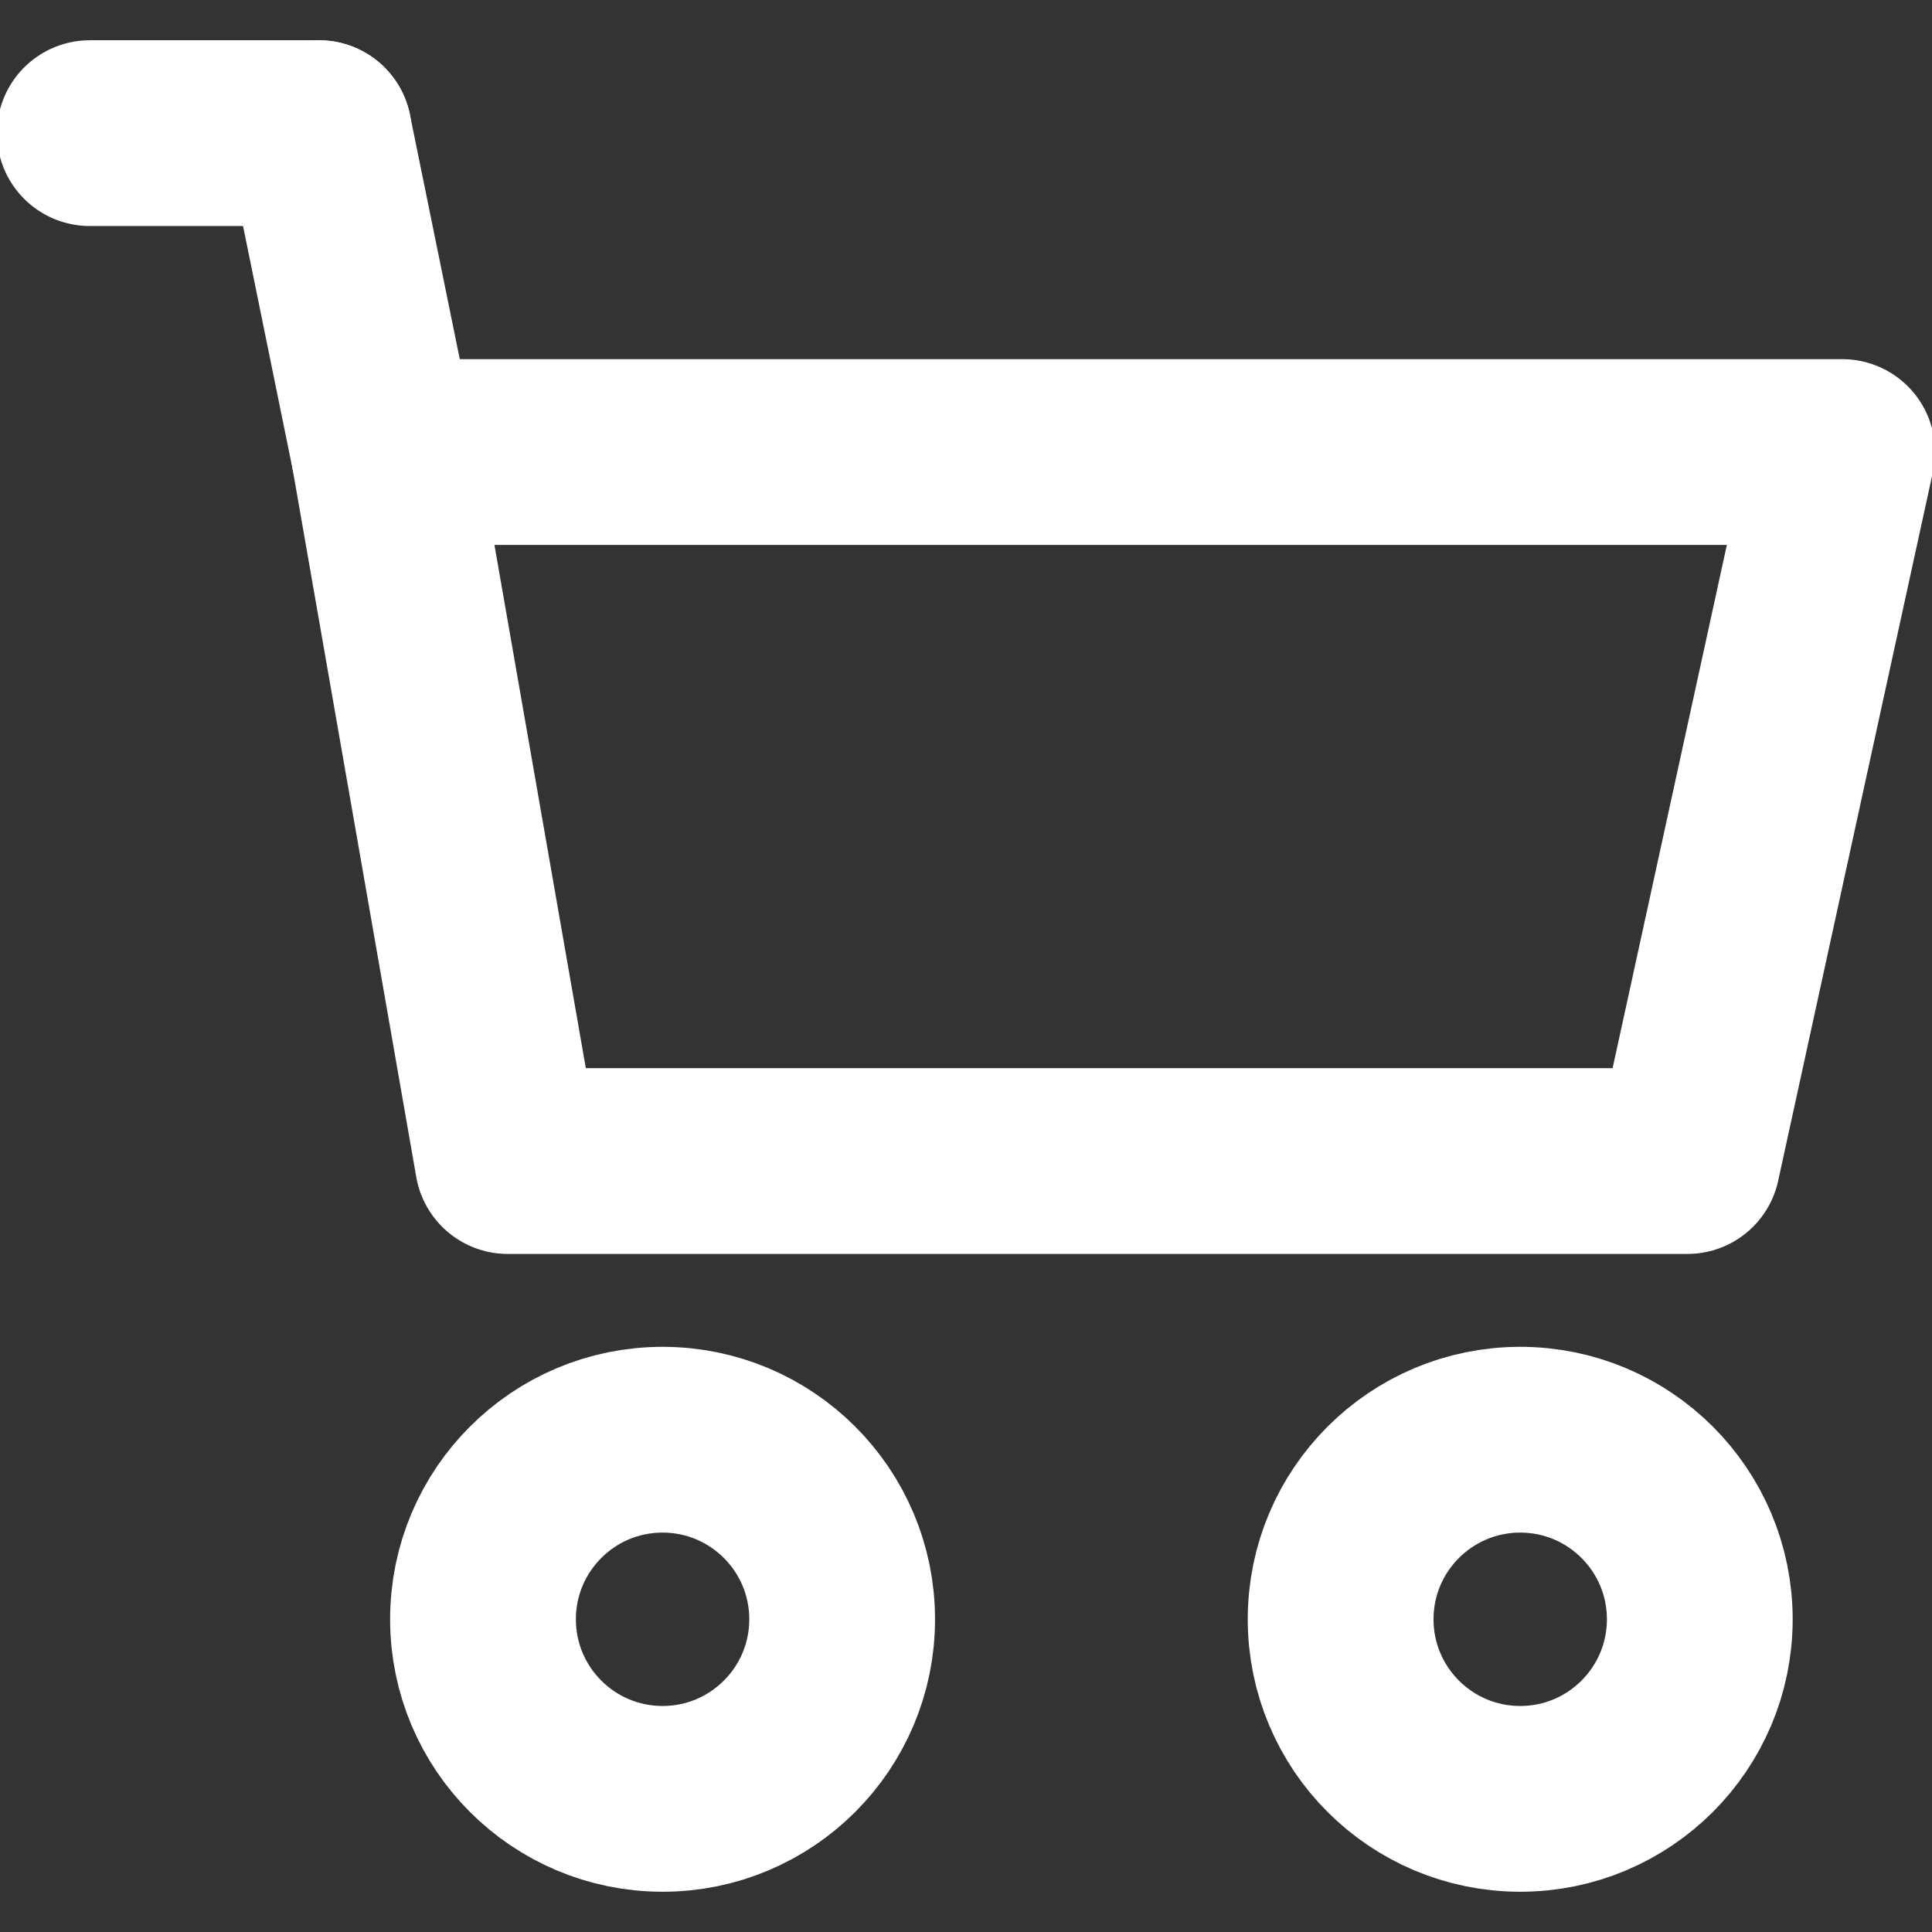
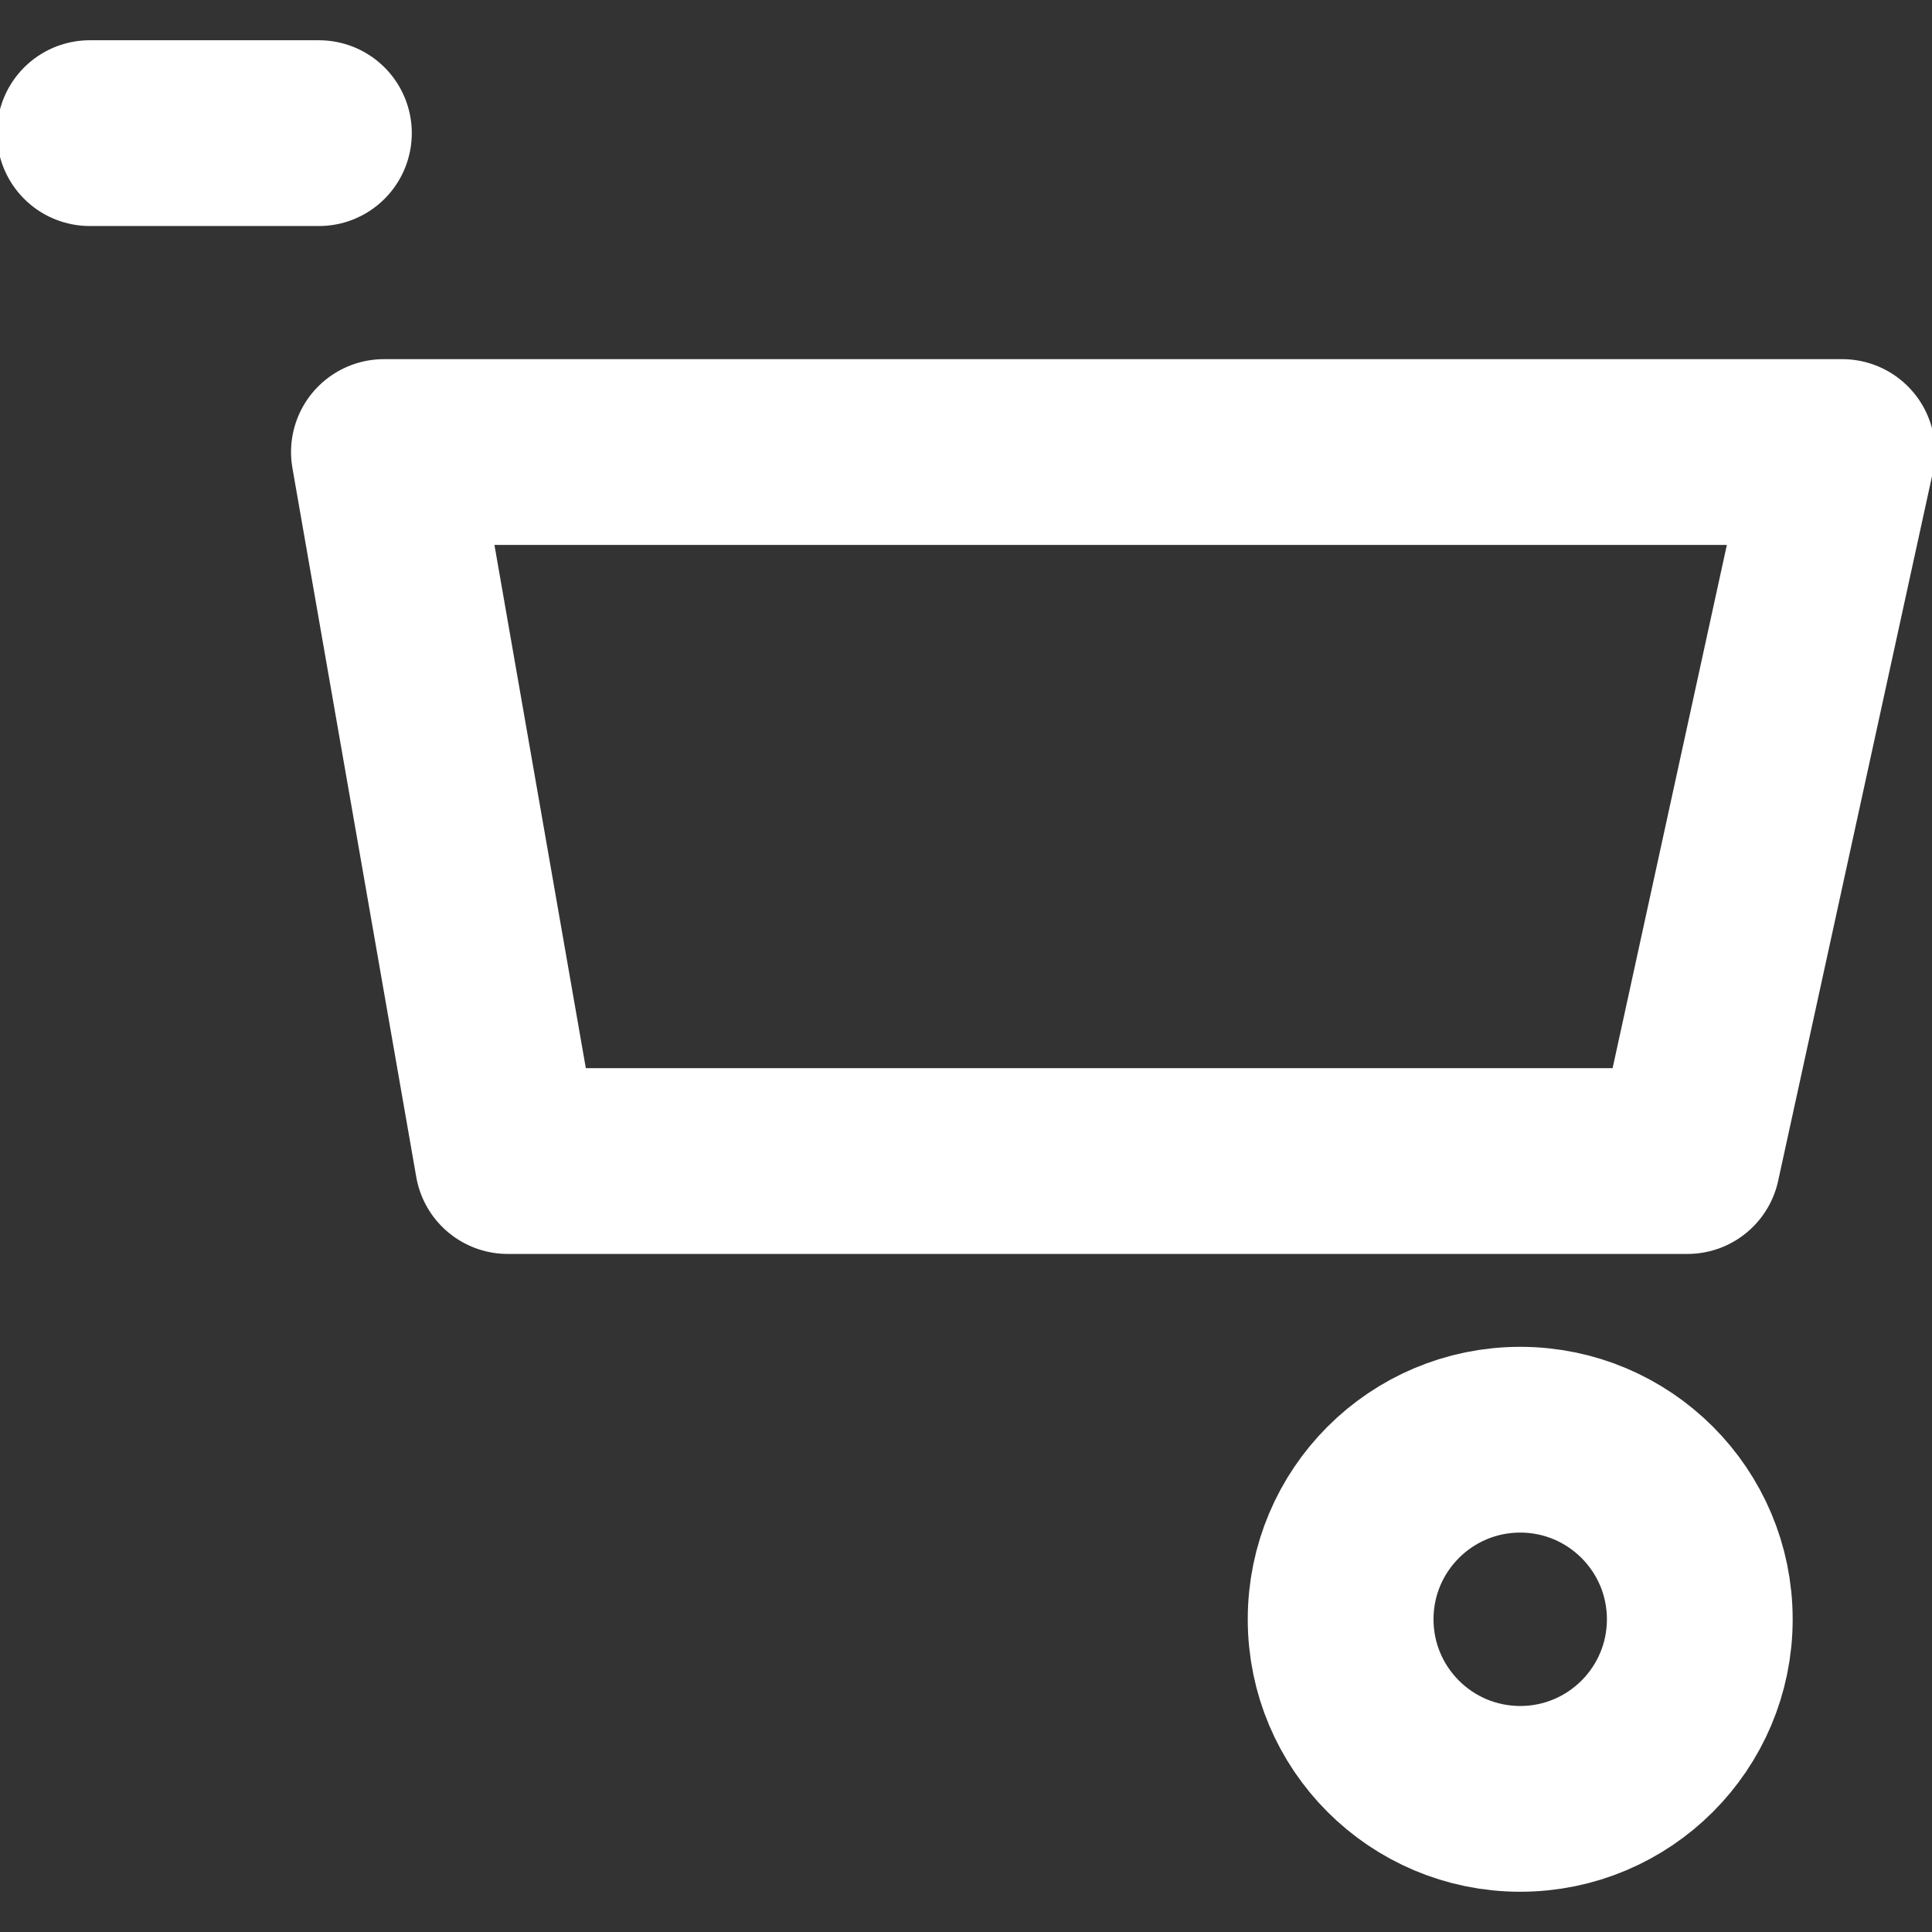
<svg xmlns="http://www.w3.org/2000/svg" version="1.1" id="레이어_1" x="0px" y="0px" viewBox="0 0 62.4 62.4" style="enable-background:new 0 0 62.4 62.4;" xml:space="preserve">
  <rect x="0" y="0" width="62.4" height="62.4" fill="#333333" stroke="none" />
  <style type="text/css">
	.st0{fill:none;stroke:#FFFFFF;stroke-width:6;stroke-linecap:round;stroke-linejoin:round;stroke-miterlimit:10;}
</style>
  <g>
    <g>
      <polygon class="st0" points="54.5,37.5 16.4,37.5 12.4,14.6 59.5,14.6   " />
-       <line class="st0" x1="12.4" y1="14.6" x2="10.3" y2="4.3" />
      <line class="st0" x1="10.3" y1="4.3" x2="2.9" y2="4.3" />
    </g>
-     <circle class="st0" cx="21.4" cy="52.3" r="5.8" />
    <circle class="st0" cx="49.1" cy="52.3" r="5.8" />
  </g>
</svg>